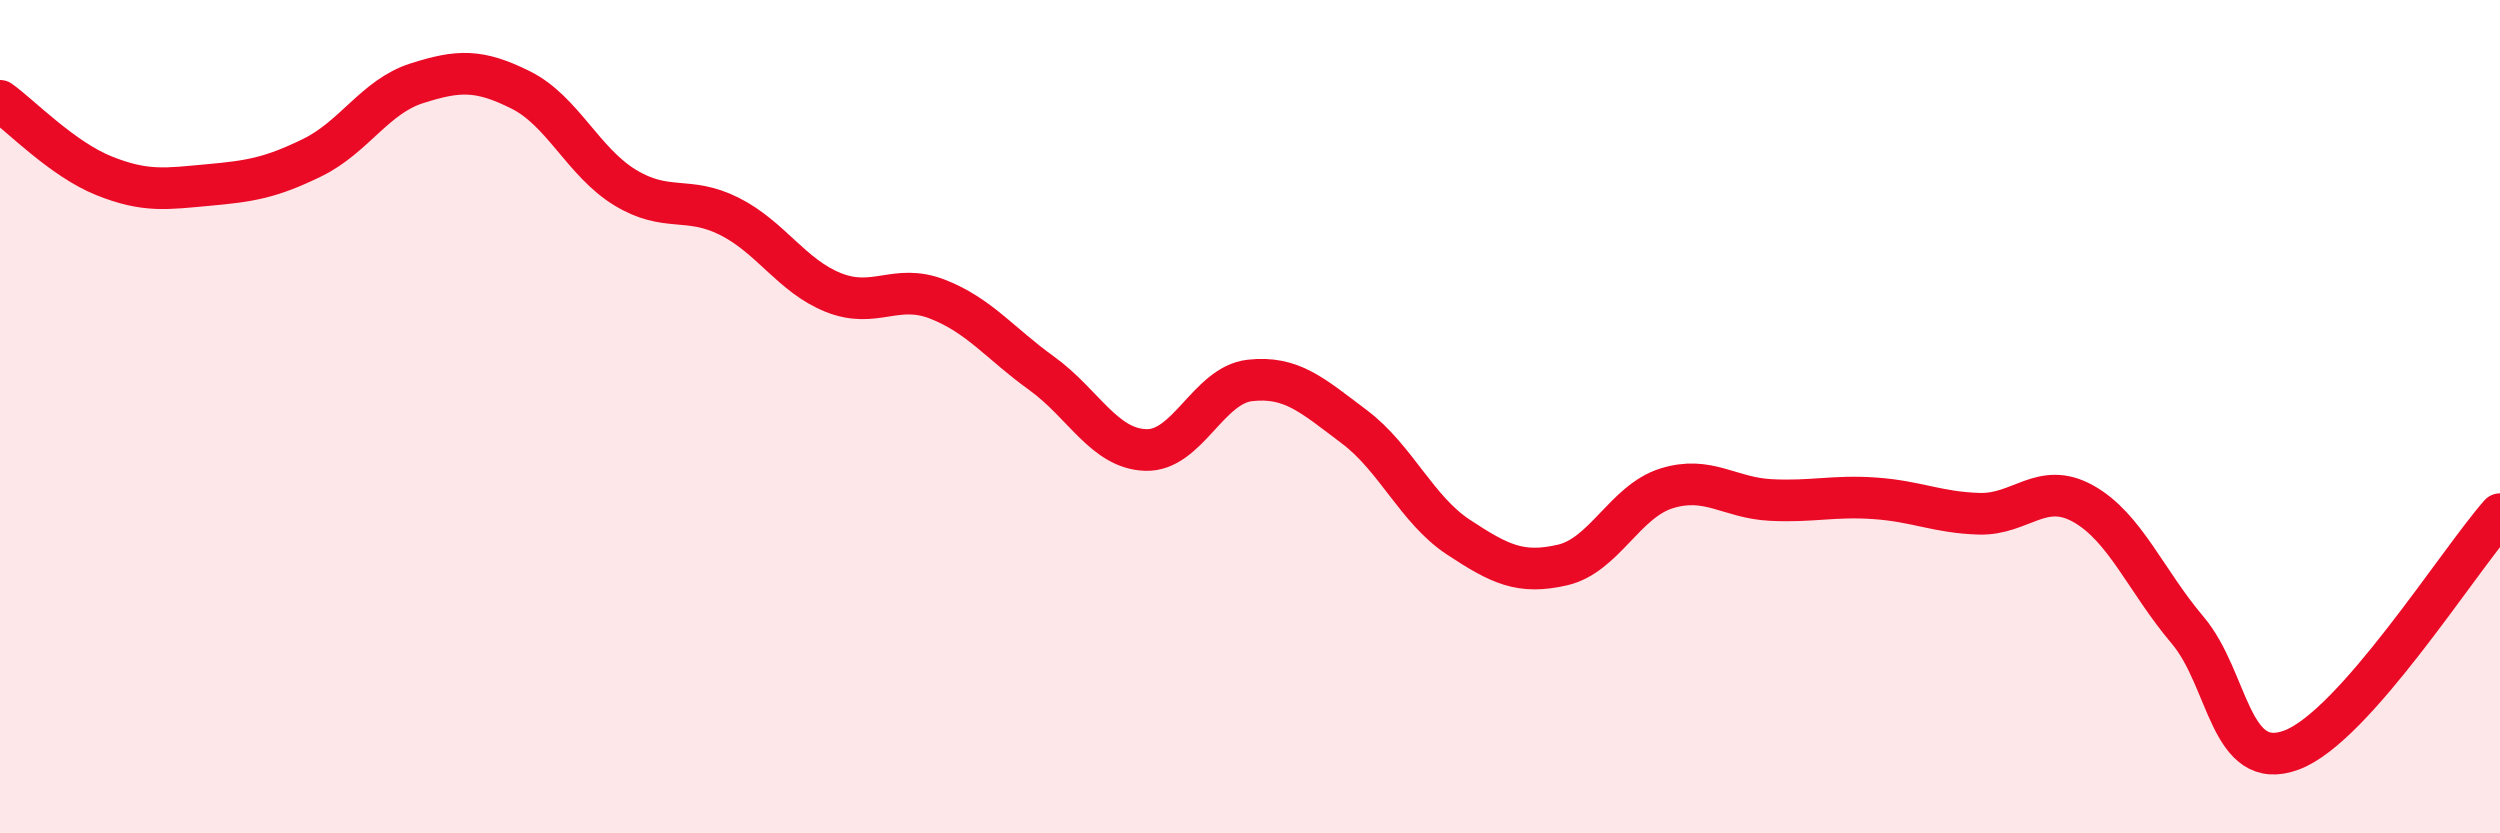
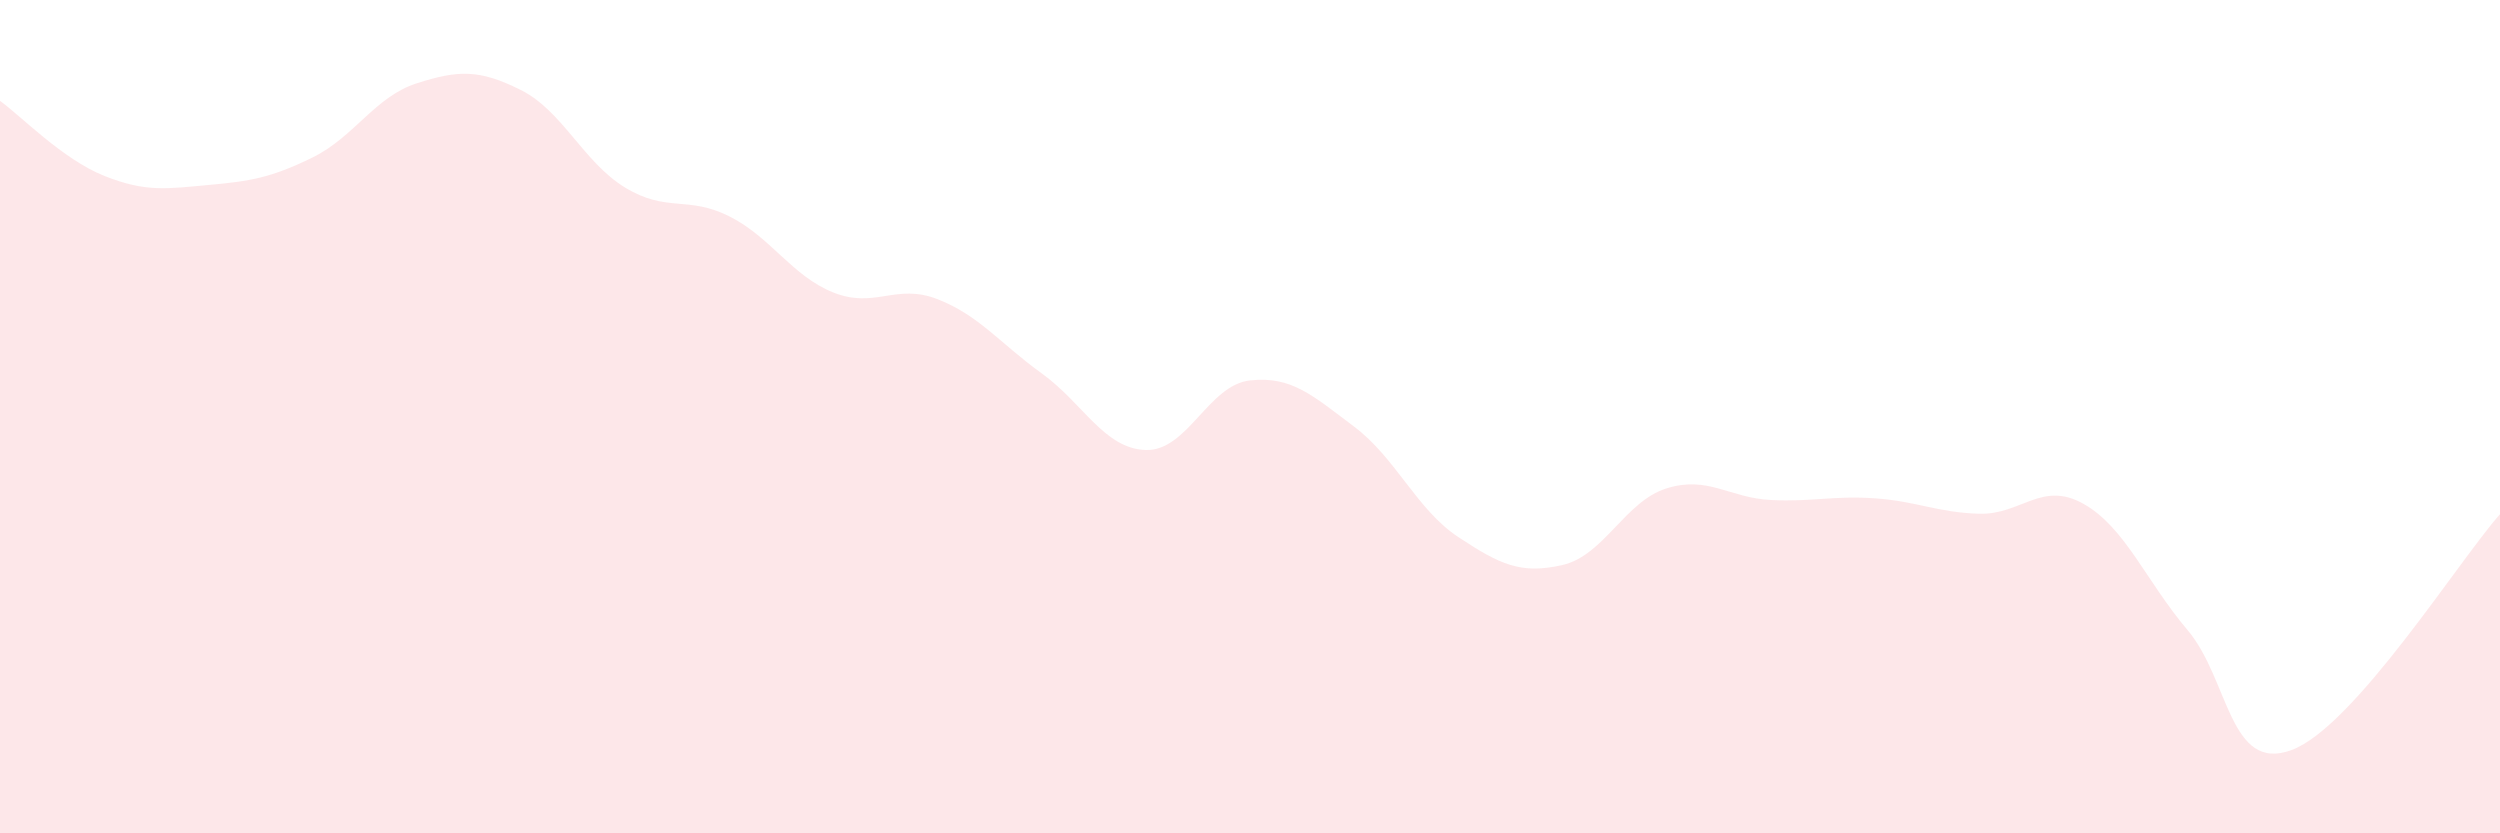
<svg xmlns="http://www.w3.org/2000/svg" width="60" height="20" viewBox="0 0 60 20">
  <path d="M 0,2.42 C 0.5,2.78 1.5,3.82 2.5,4.22 C 3.5,4.62 4,4.53 5,4.44 C 6,4.35 6.5,4.27 7.5,3.78 C 8.5,3.29 9,2.32 10,2 C 11,1.68 11.5,1.66 12.5,2.16 C 13.5,2.66 14,3.89 15,4.5 C 16,5.11 16.5,4.69 17.5,5.19 C 18.5,5.69 19,6.62 20,7.02 C 21,7.42 21.5,6.79 22.5,7.18 C 23.5,7.57 24,8.24 25,8.96 C 26,9.68 26.5,10.77 27.5,10.8 C 28.5,10.83 29,9.24 30,9.13 C 31,9.02 31.5,9.49 32.5,10.24 C 33.5,10.99 34,12.23 35,12.89 C 36,13.55 36.5,13.79 37.5,13.56 C 38.5,13.33 39,12.03 40,11.72 C 41,11.41 41.5,11.95 42.5,12 C 43.5,12.05 44,11.89 45,11.96 C 46,12.03 46.5,12.3 47.5,12.33 C 48.5,12.36 49,11.53 50,12.09 C 51,12.65 51.5,13.94 52.5,15.12 C 53.5,16.3 53.5,18.56 55,18 C 56.5,17.44 59,13.47 60,12.34L60 20L0 20Z" fill="#EB0A25" opacity="0.1" stroke-linecap="round" stroke-linejoin="round" />
-   <path d="M 0,2.42 C 0.5,2.78 1.5,3.82 2.5,4.22 C 3.5,4.62 4,4.53 5,4.44 C 6,4.35 6.5,4.27 7.5,3.78 C 8.5,3.29 9,2.32 10,2 C 11,1.68 11.5,1.66 12.5,2.16 C 13.5,2.66 14,3.89 15,4.5 C 16,5.11 16.5,4.69 17.5,5.19 C 18.5,5.69 19,6.62 20,7.02 C 21,7.42 21.5,6.79 22.5,7.18 C 23.5,7.57 24,8.24 25,8.96 C 26,9.68 26.5,10.77 27.5,10.8 C 28.5,10.83 29,9.24 30,9.13 C 31,9.02 31.5,9.49 32.5,10.24 C 33.5,10.99 34,12.23 35,12.89 C 36,13.55 36.5,13.79 37.5,13.56 C 38.5,13.33 39,12.03 40,11.72 C 41,11.41 41.5,11.95 42.5,12 C 43.5,12.05 44,11.89 45,11.96 C 46,12.03 46.5,12.3 47.5,12.33 C 48.5,12.36 49,11.53 50,12.09 C 51,12.65 51.5,13.94 52.5,15.12 C 53.5,16.3 53.5,18.56 55,18 C 56.5,17.44 59,13.47 60,12.34" stroke="#EB0A25" stroke-width="1" fill="none" stroke-linecap="round" stroke-linejoin="round" />
</svg>